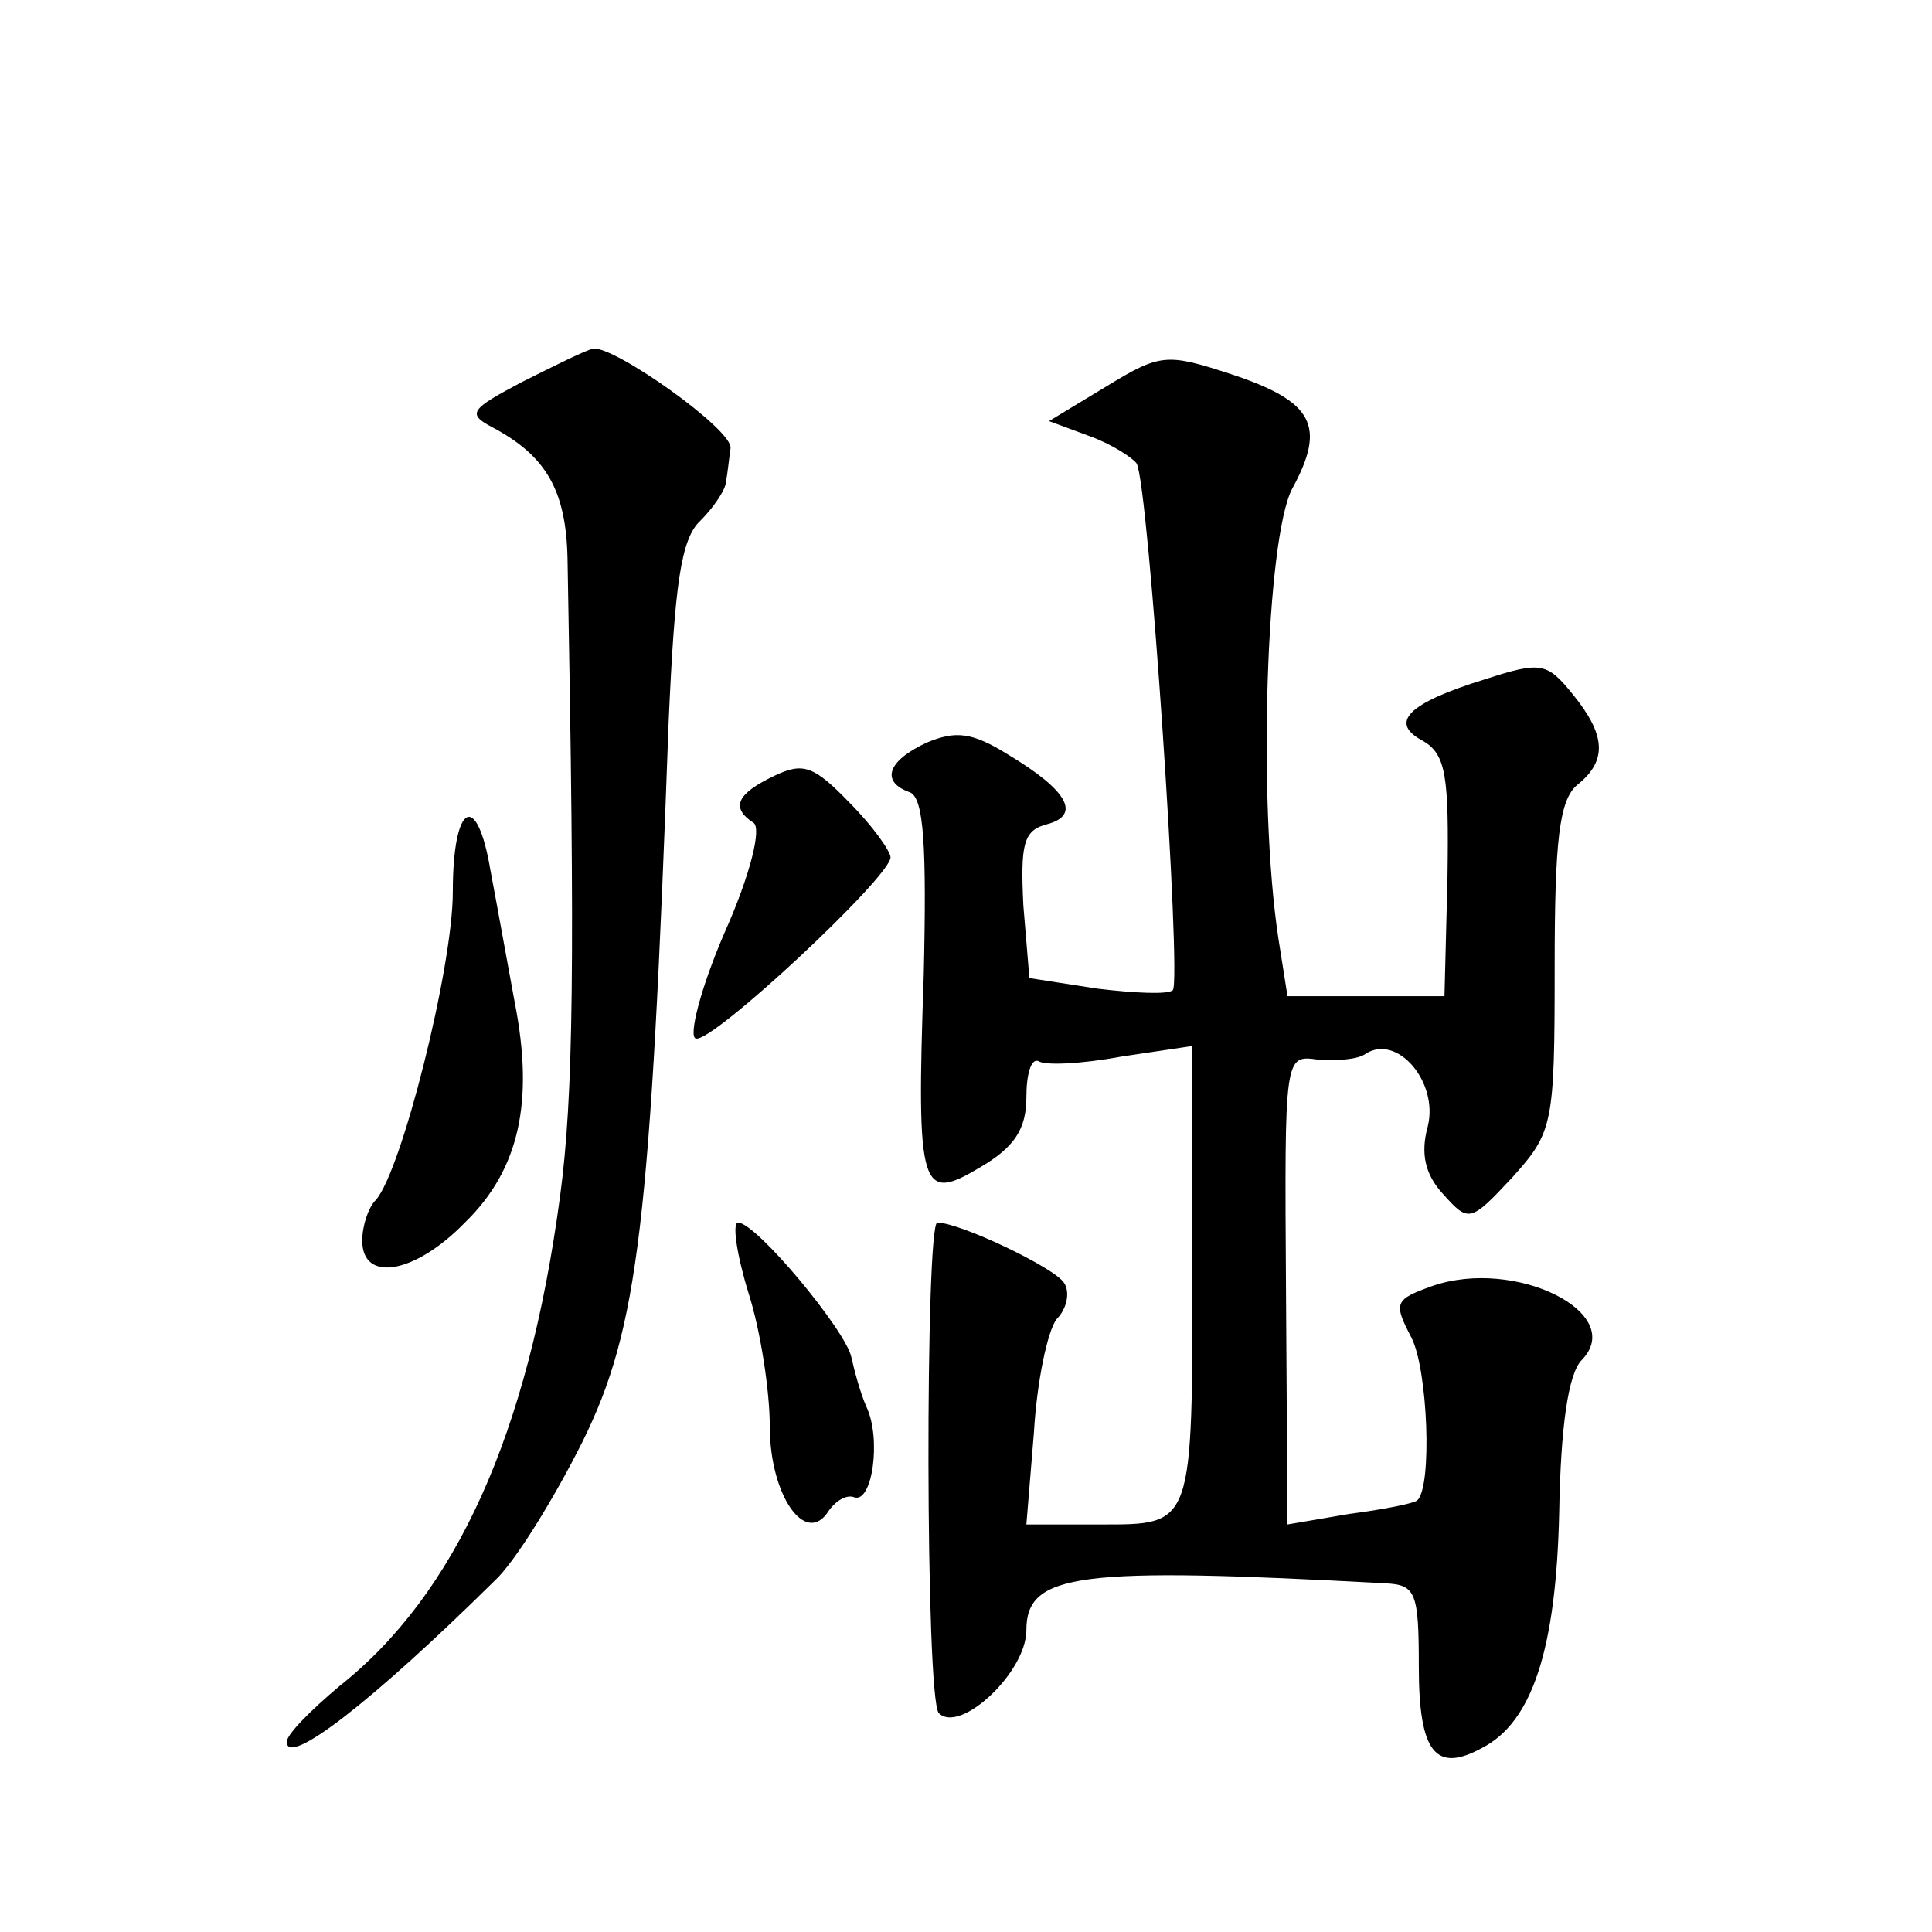
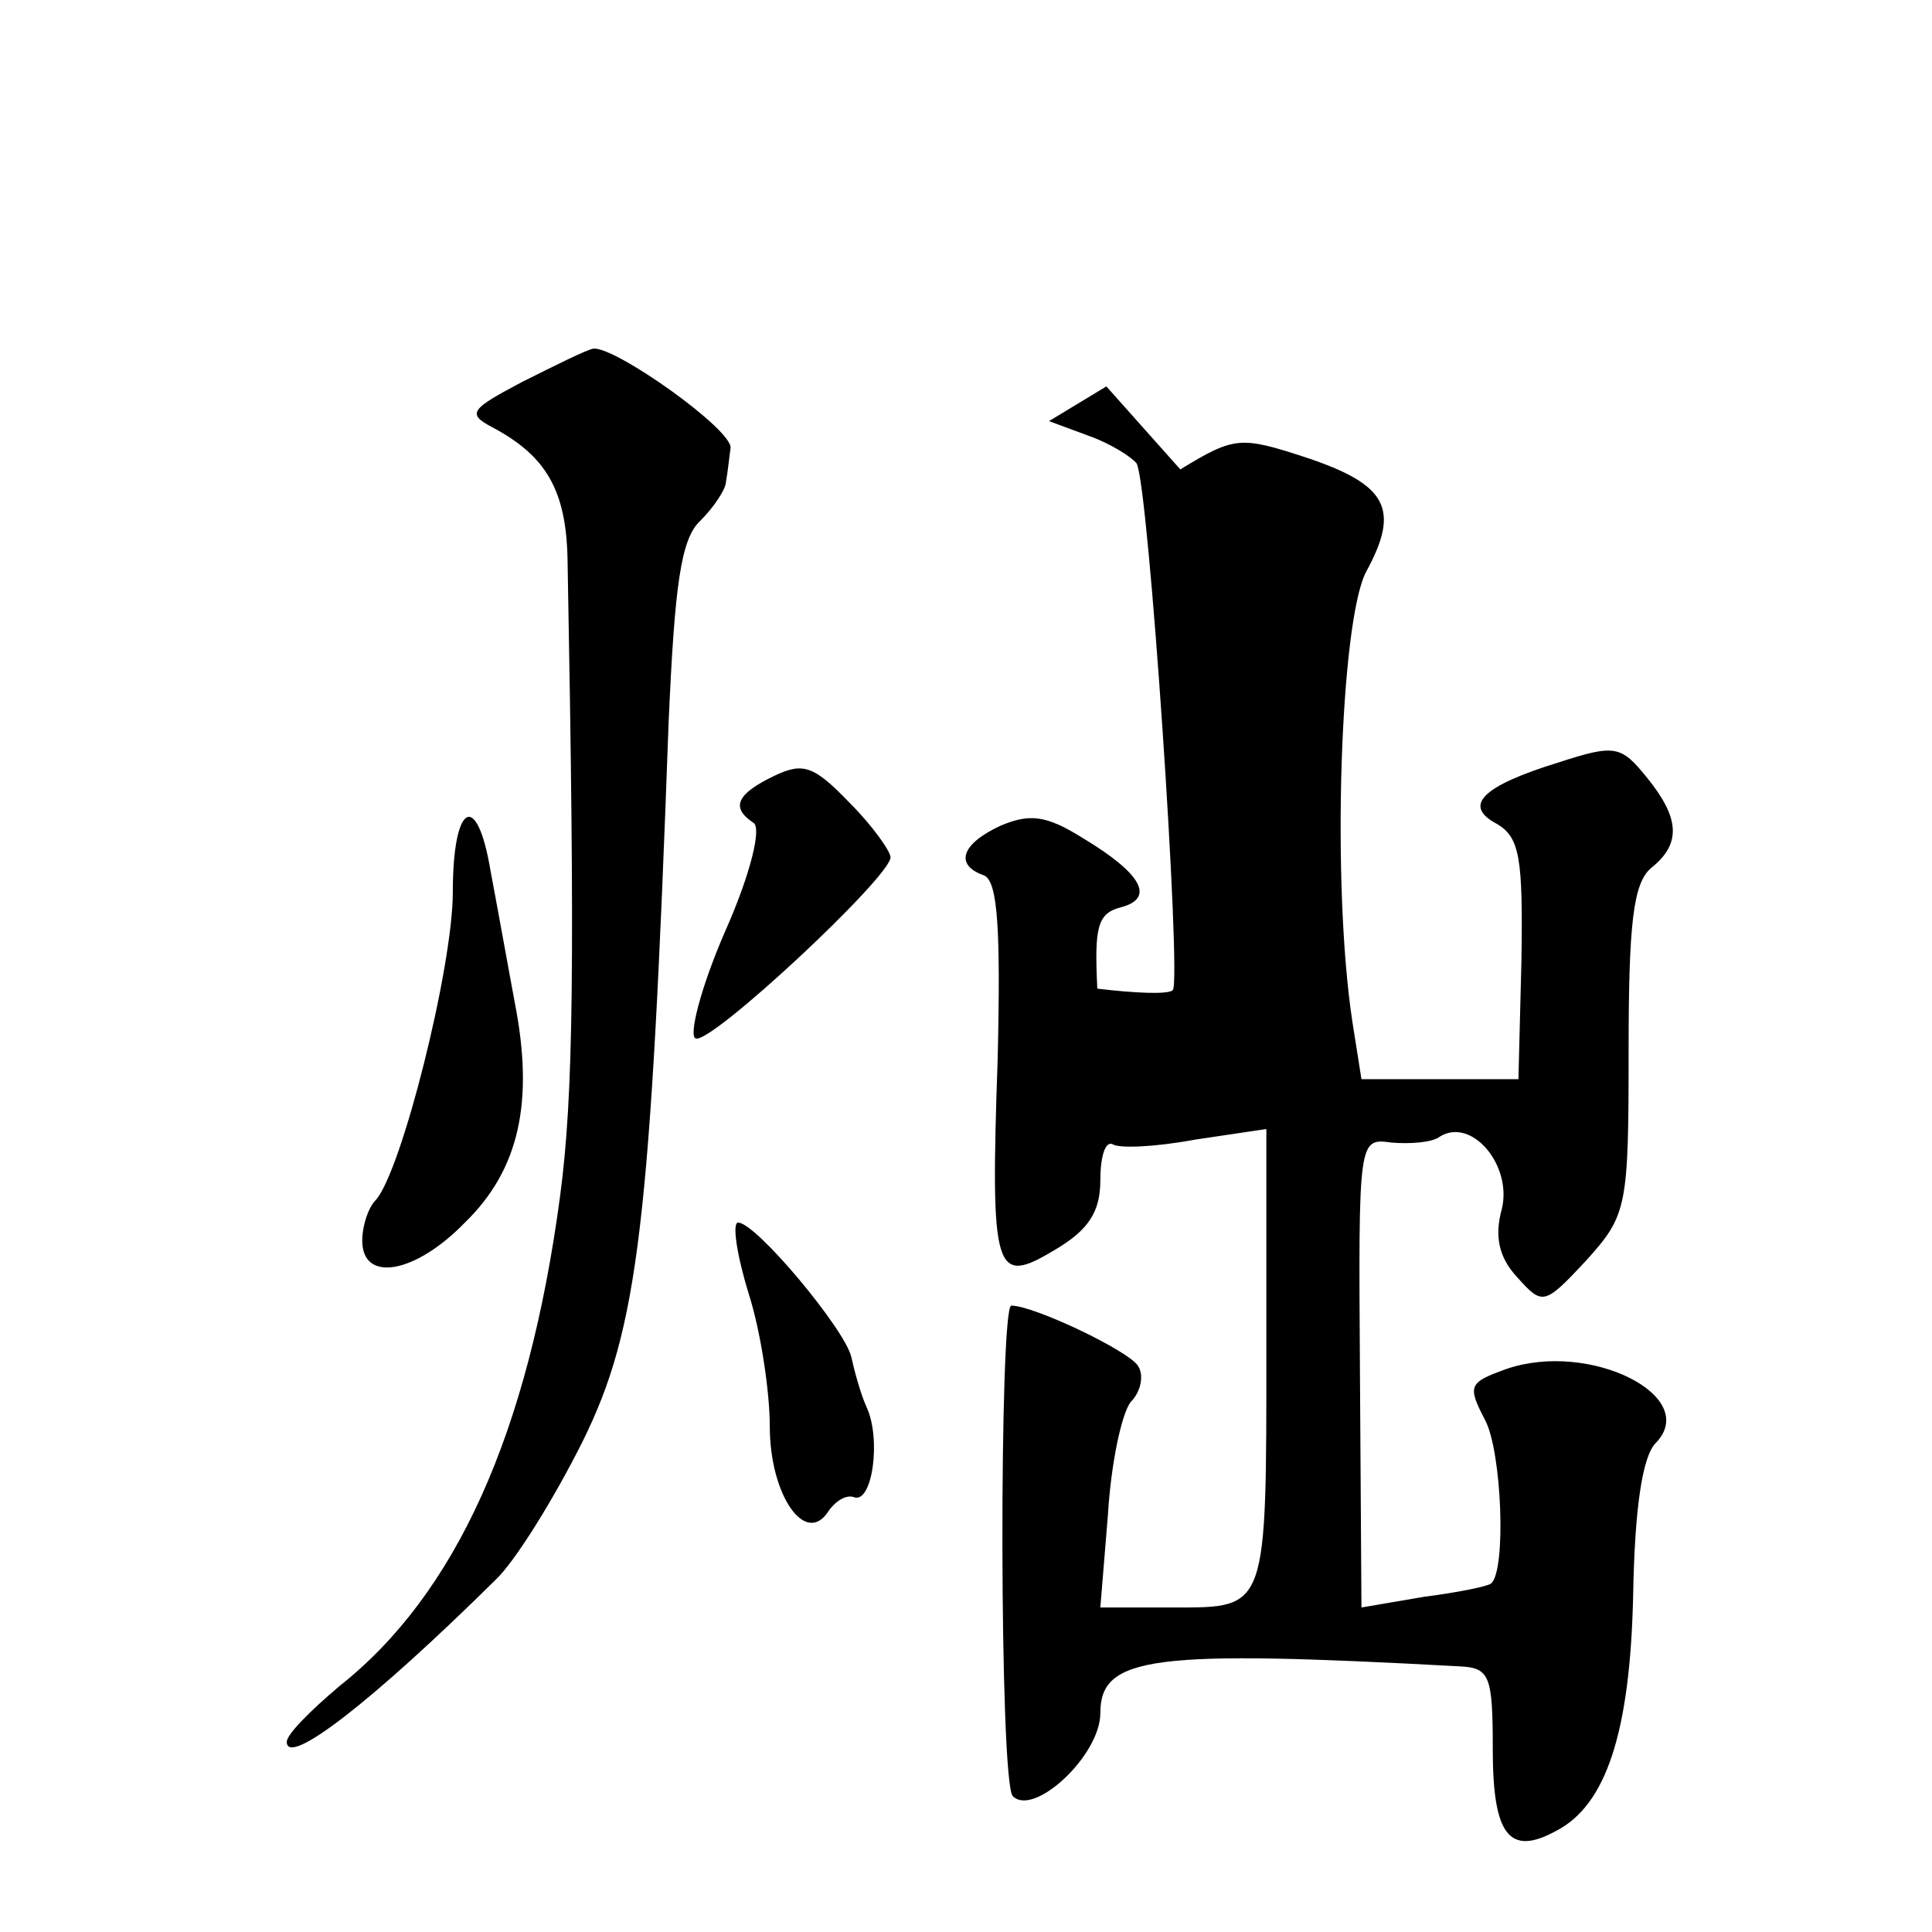
<svg xmlns="http://www.w3.org/2000/svg" version="1.0" width="128pt" height="128pt" viewBox="0 0 128 128" preserveAspectRatio="xMidYMid meet">
  <g transform="translate(0,128) scale(0.1,-0.1)" fill="#0" stroke="none">
-     <path d="M346 1027 c-34 -18 -37 -21 -20 -30 36 -19 49 -42 50 -87 5 -269 4 -356 -5 -423 -21 -157 -69 -263 -146 -324 -19 -16 -35 -32 -35 -37 0 -17 56 26 138 107 13 12 39 54 58 92 37 75 45 144 57 477 4 90 8 121 21 133 9 9 17 21 17 26 1 5 2 15 3 22 2 12 -77 68 -91 66 -5 -1 -25 -11 -47 -22z M733 1024 l-38 -23 27 -10 c14 -5 28 -14 31 -18 8 -13 30 -343 24 -349 -3 -3 -25 -2 -50 1 l-45 7 -4 48 c-2 41 0 50 16 54 22 6 14 22 -26 46 -24 15 -35 16 -54 8 -26 -12 -31 -26 -11 -33 9 -4 11 -35 9 -121 -5 -144 -2 -151 38 -127 22 13 30 25 30 46 0 15 3 26 8 24 4 -3 28 -2 55 3 l47 7 0 -143 c0 -176 1 -174 -61 -174 l-49 0 5 61 c2 34 9 67 15 75 7 7 9 18 5 24 -6 10 -69 40 -84 40 -8 0 -8 -316 1 -325 14 -14 58 27 58 55 0 38 35 42 238 31 20 -1 22 -6 22 -55 0 -57 11 -71 42 -54 33 17 49 65 51 156 1 57 6 92 15 101 30 31 -44 68 -99 49 -25 -9 -26 -11 -14 -34 11 -21 14 -99 4 -108 -2 -2 -22 -6 -45 -9 l-41 -7 -1 156 c-1 155 -1 155 21 152 12 -1 27 0 32 4 21 13 48 -19 41 -48 -5 -18 -2 -32 10 -45 17 -19 18 -19 46 11 27 30 28 35 28 139 0 84 3 111 15 121 20 16 19 33 -3 60 -17 21 -21 22 -58 10 -52 -16 -64 -29 -41 -41 15 -9 17 -23 16 -90 l-2 -79 -52 0 -52 0 -6 38 c-14 92 -8 265 9 298 23 42 14 58 -40 76 -43 14 -47 14 -83 -8z M513 766 c-25 -12 -29 -21 -14 -31 6 -3 -2 -35 -19 -73 -16 -37 -24 -69 -19 -70 10 -4 129 107 129 120 0 4 -12 21 -27 36 -24 25 -31 27 -50 18z M300 689 c0 -50 -34 -185 -51 -204 -5 -5 -9 -17 -9 -27 0 -28 35 -22 68 12 36 35 46 80 33 146 -5 27 -12 66 -16 87 -9 54 -25 45 -25 -14z M496 423 c8 -25 14 -65 14 -88 0 -46 24 -80 39 -56 5 7 12 11 17 9 12 -4 18 39 8 60 -4 9 -8 24 -10 33 -4 18 -63 89 -75 89 -4 0 -1 -21 7 -47z" />
+     <path d="M346 1027 c-34 -18 -37 -21 -20 -30 36 -19 49 -42 50 -87 5 -269 4 -356 -5 -423 -21 -157 -69 -263 -146 -324 -19 -16 -35 -32 -35 -37 0 -17 56 26 138 107 13 12 39 54 58 92 37 75 45 144 57 477 4 90 8 121 21 133 9 9 17 21 17 26 1 5 2 15 3 22 2 12 -77 68 -91 66 -5 -1 -25 -11 -47 -22z M733 1024 l-38 -23 27 -10 c14 -5 28 -14 31 -18 8 -13 30 -343 24 -349 -3 -3 -25 -2 -50 1 c-2 41 0 50 16 54 22 6 14 22 -26 46 -24 15 -35 16 -54 8 -26 -12 -31 -26 -11 -33 9 -4 11 -35 9 -121 -5 -144 -2 -151 38 -127 22 13 30 25 30 46 0 15 3 26 8 24 4 -3 28 -2 55 3 l47 7 0 -143 c0 -176 1 -174 -61 -174 l-49 0 5 61 c2 34 9 67 15 75 7 7 9 18 5 24 -6 10 -69 40 -84 40 -8 0 -8 -316 1 -325 14 -14 58 27 58 55 0 38 35 42 238 31 20 -1 22 -6 22 -55 0 -57 11 -71 42 -54 33 17 49 65 51 156 1 57 6 92 15 101 30 31 -44 68 -99 49 -25 -9 -26 -11 -14 -34 11 -21 14 -99 4 -108 -2 -2 -22 -6 -45 -9 l-41 -7 -1 156 c-1 155 -1 155 21 152 12 -1 27 0 32 4 21 13 48 -19 41 -48 -5 -18 -2 -32 10 -45 17 -19 18 -19 46 11 27 30 28 35 28 139 0 84 3 111 15 121 20 16 19 33 -3 60 -17 21 -21 22 -58 10 -52 -16 -64 -29 -41 -41 15 -9 17 -23 16 -90 l-2 -79 -52 0 -52 0 -6 38 c-14 92 -8 265 9 298 23 42 14 58 -40 76 -43 14 -47 14 -83 -8z M513 766 c-25 -12 -29 -21 -14 -31 6 -3 -2 -35 -19 -73 -16 -37 -24 -69 -19 -70 10 -4 129 107 129 120 0 4 -12 21 -27 36 -24 25 -31 27 -50 18z M300 689 c0 -50 -34 -185 -51 -204 -5 -5 -9 -17 -9 -27 0 -28 35 -22 68 12 36 35 46 80 33 146 -5 27 -12 66 -16 87 -9 54 -25 45 -25 -14z M496 423 c8 -25 14 -65 14 -88 0 -46 24 -80 39 -56 5 7 12 11 17 9 12 -4 18 39 8 60 -4 9 -8 24 -10 33 -4 18 -63 89 -75 89 -4 0 -1 -21 7 -47z" />
  </g>
</svg>